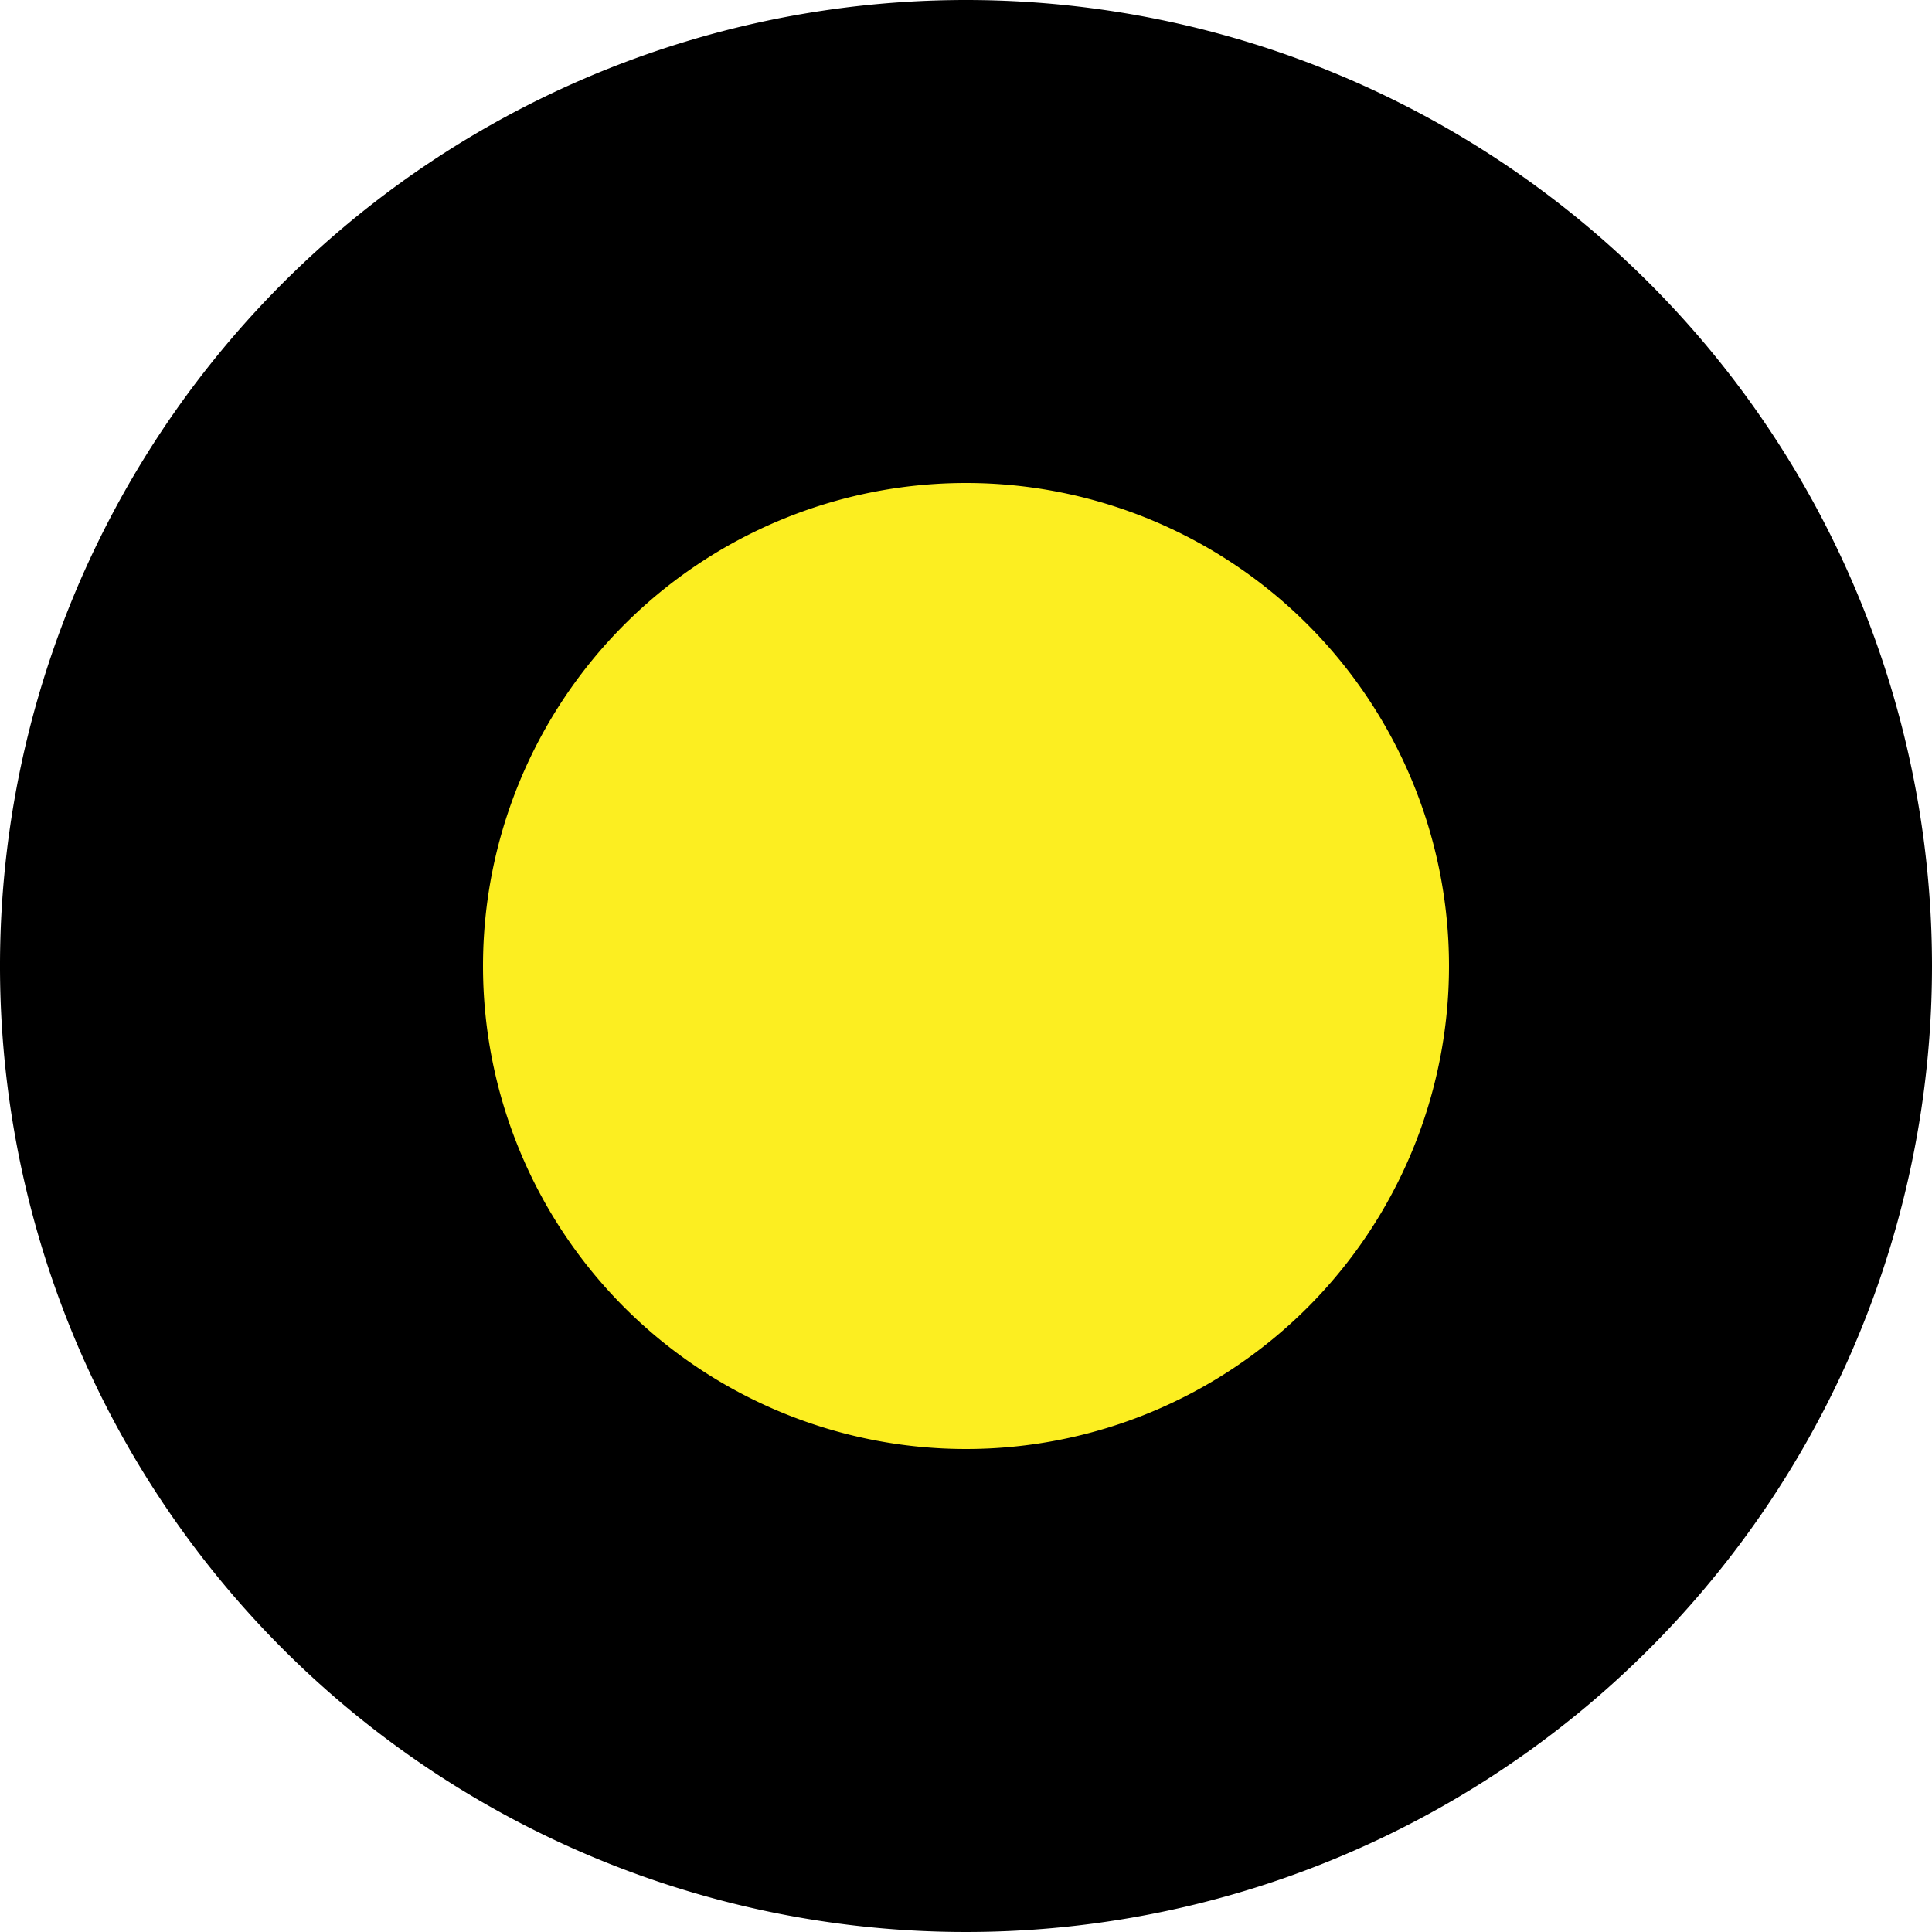
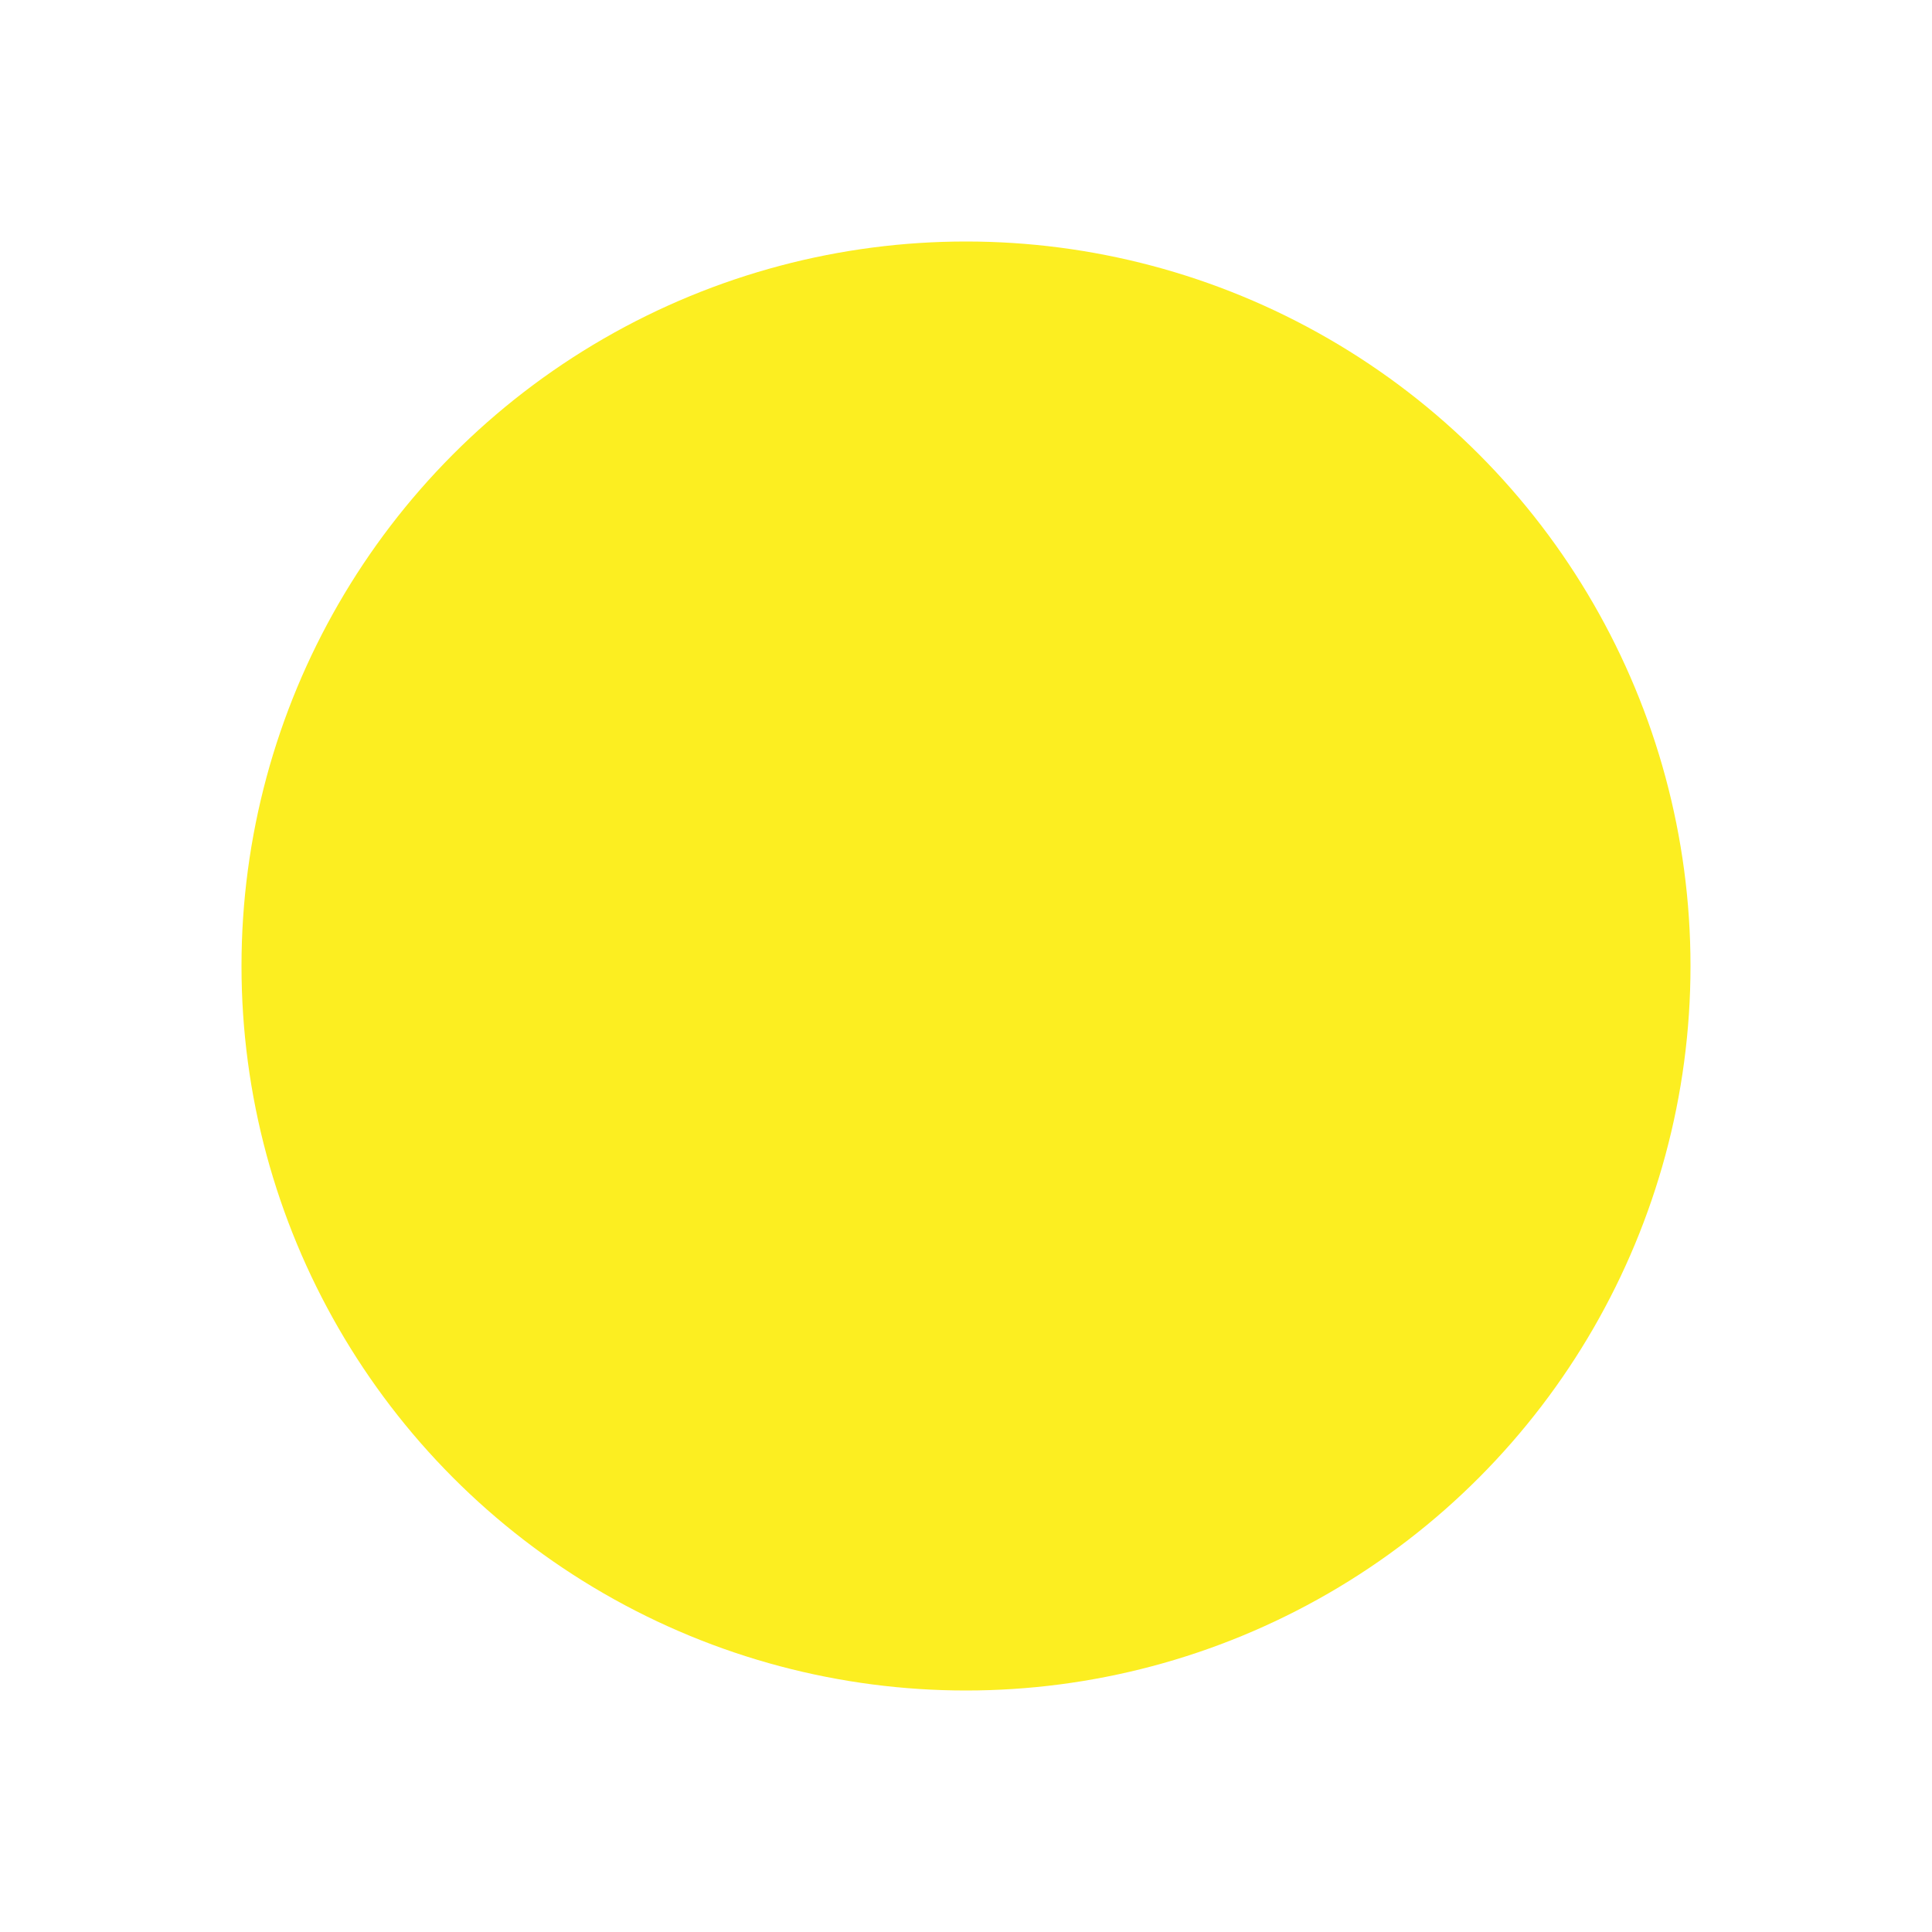
<svg xmlns="http://www.w3.org/2000/svg" viewBox="0 0 40 40">
  <defs>
    <style>.cls-1{fill:#fcee21;}</style>
  </defs>
  <title>all-spAsset 26</title>
  <g id="Layer_2" data-name="Layer 2">
    <g id="Layer_1-2" data-name="Layer 1">
      <circle class="cls-1" cx="20" cy="20" r="15" />
-       <path d="M20,10A10,10,0,1,1,10,20,10,10,0,0,1,20,10M20,0A20,20,0,1,0,40,20,20,20,0,0,0,20,0Z" />
    </g>
  </g>
</svg>